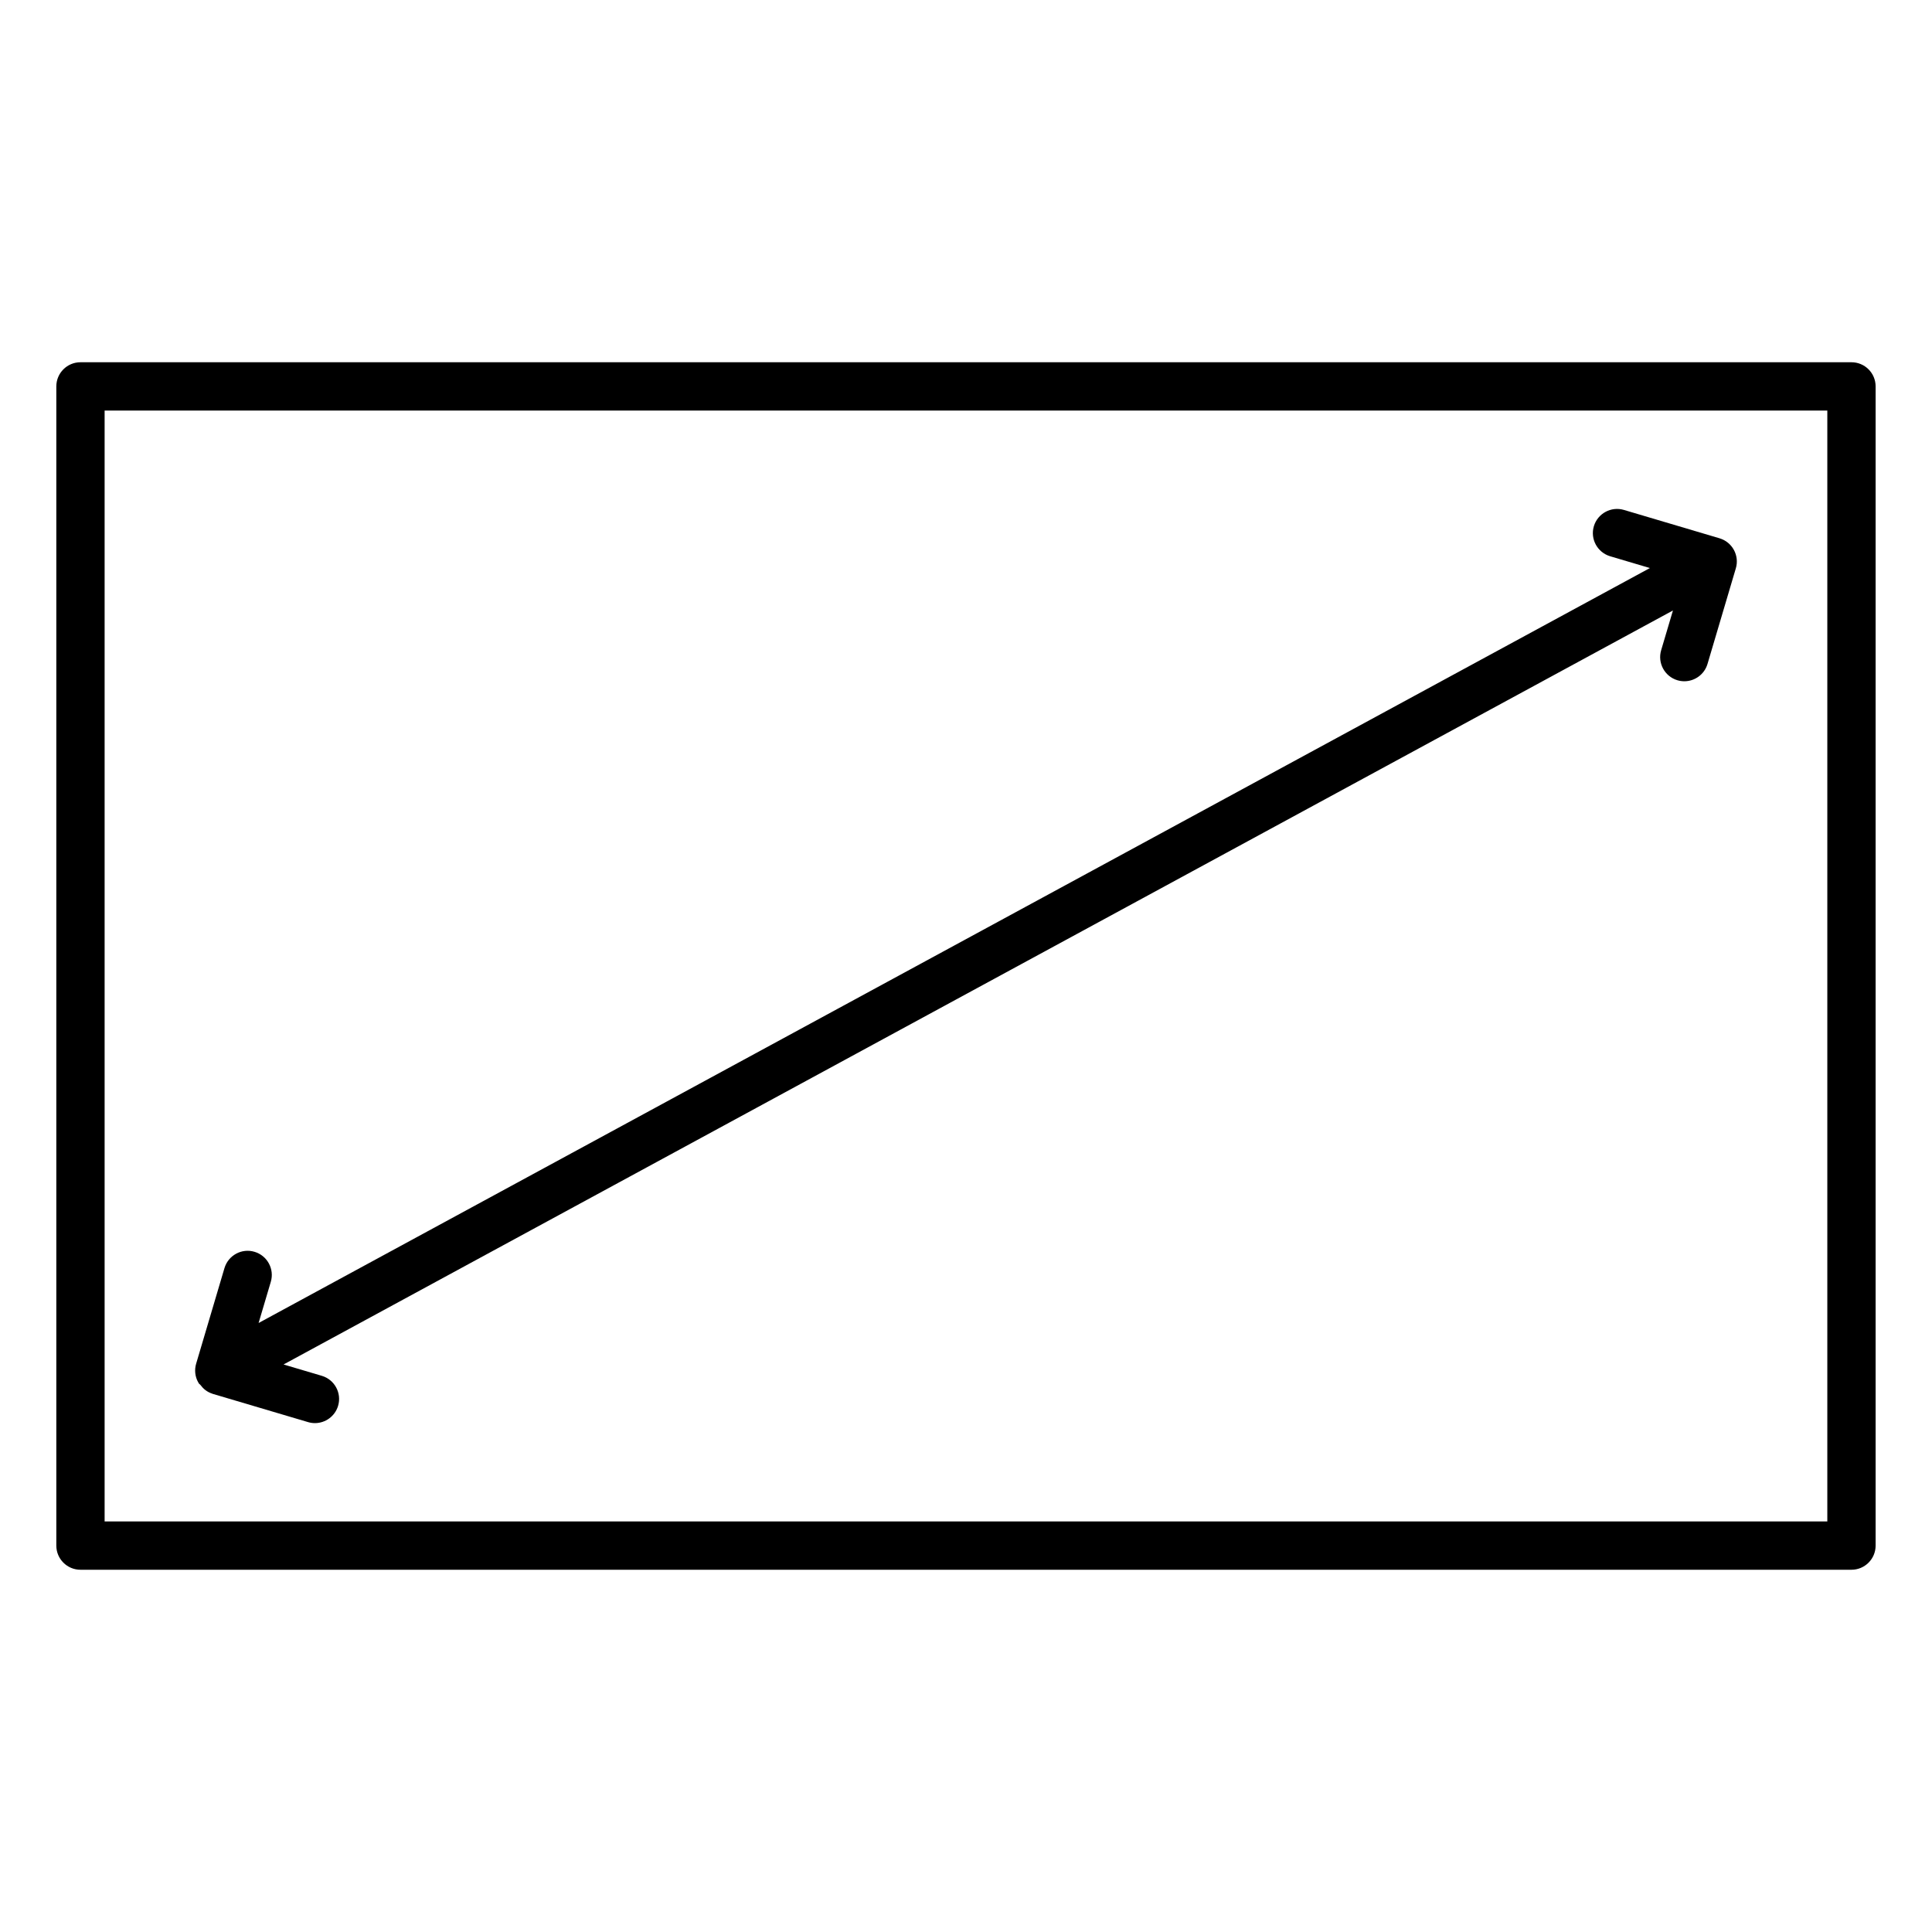
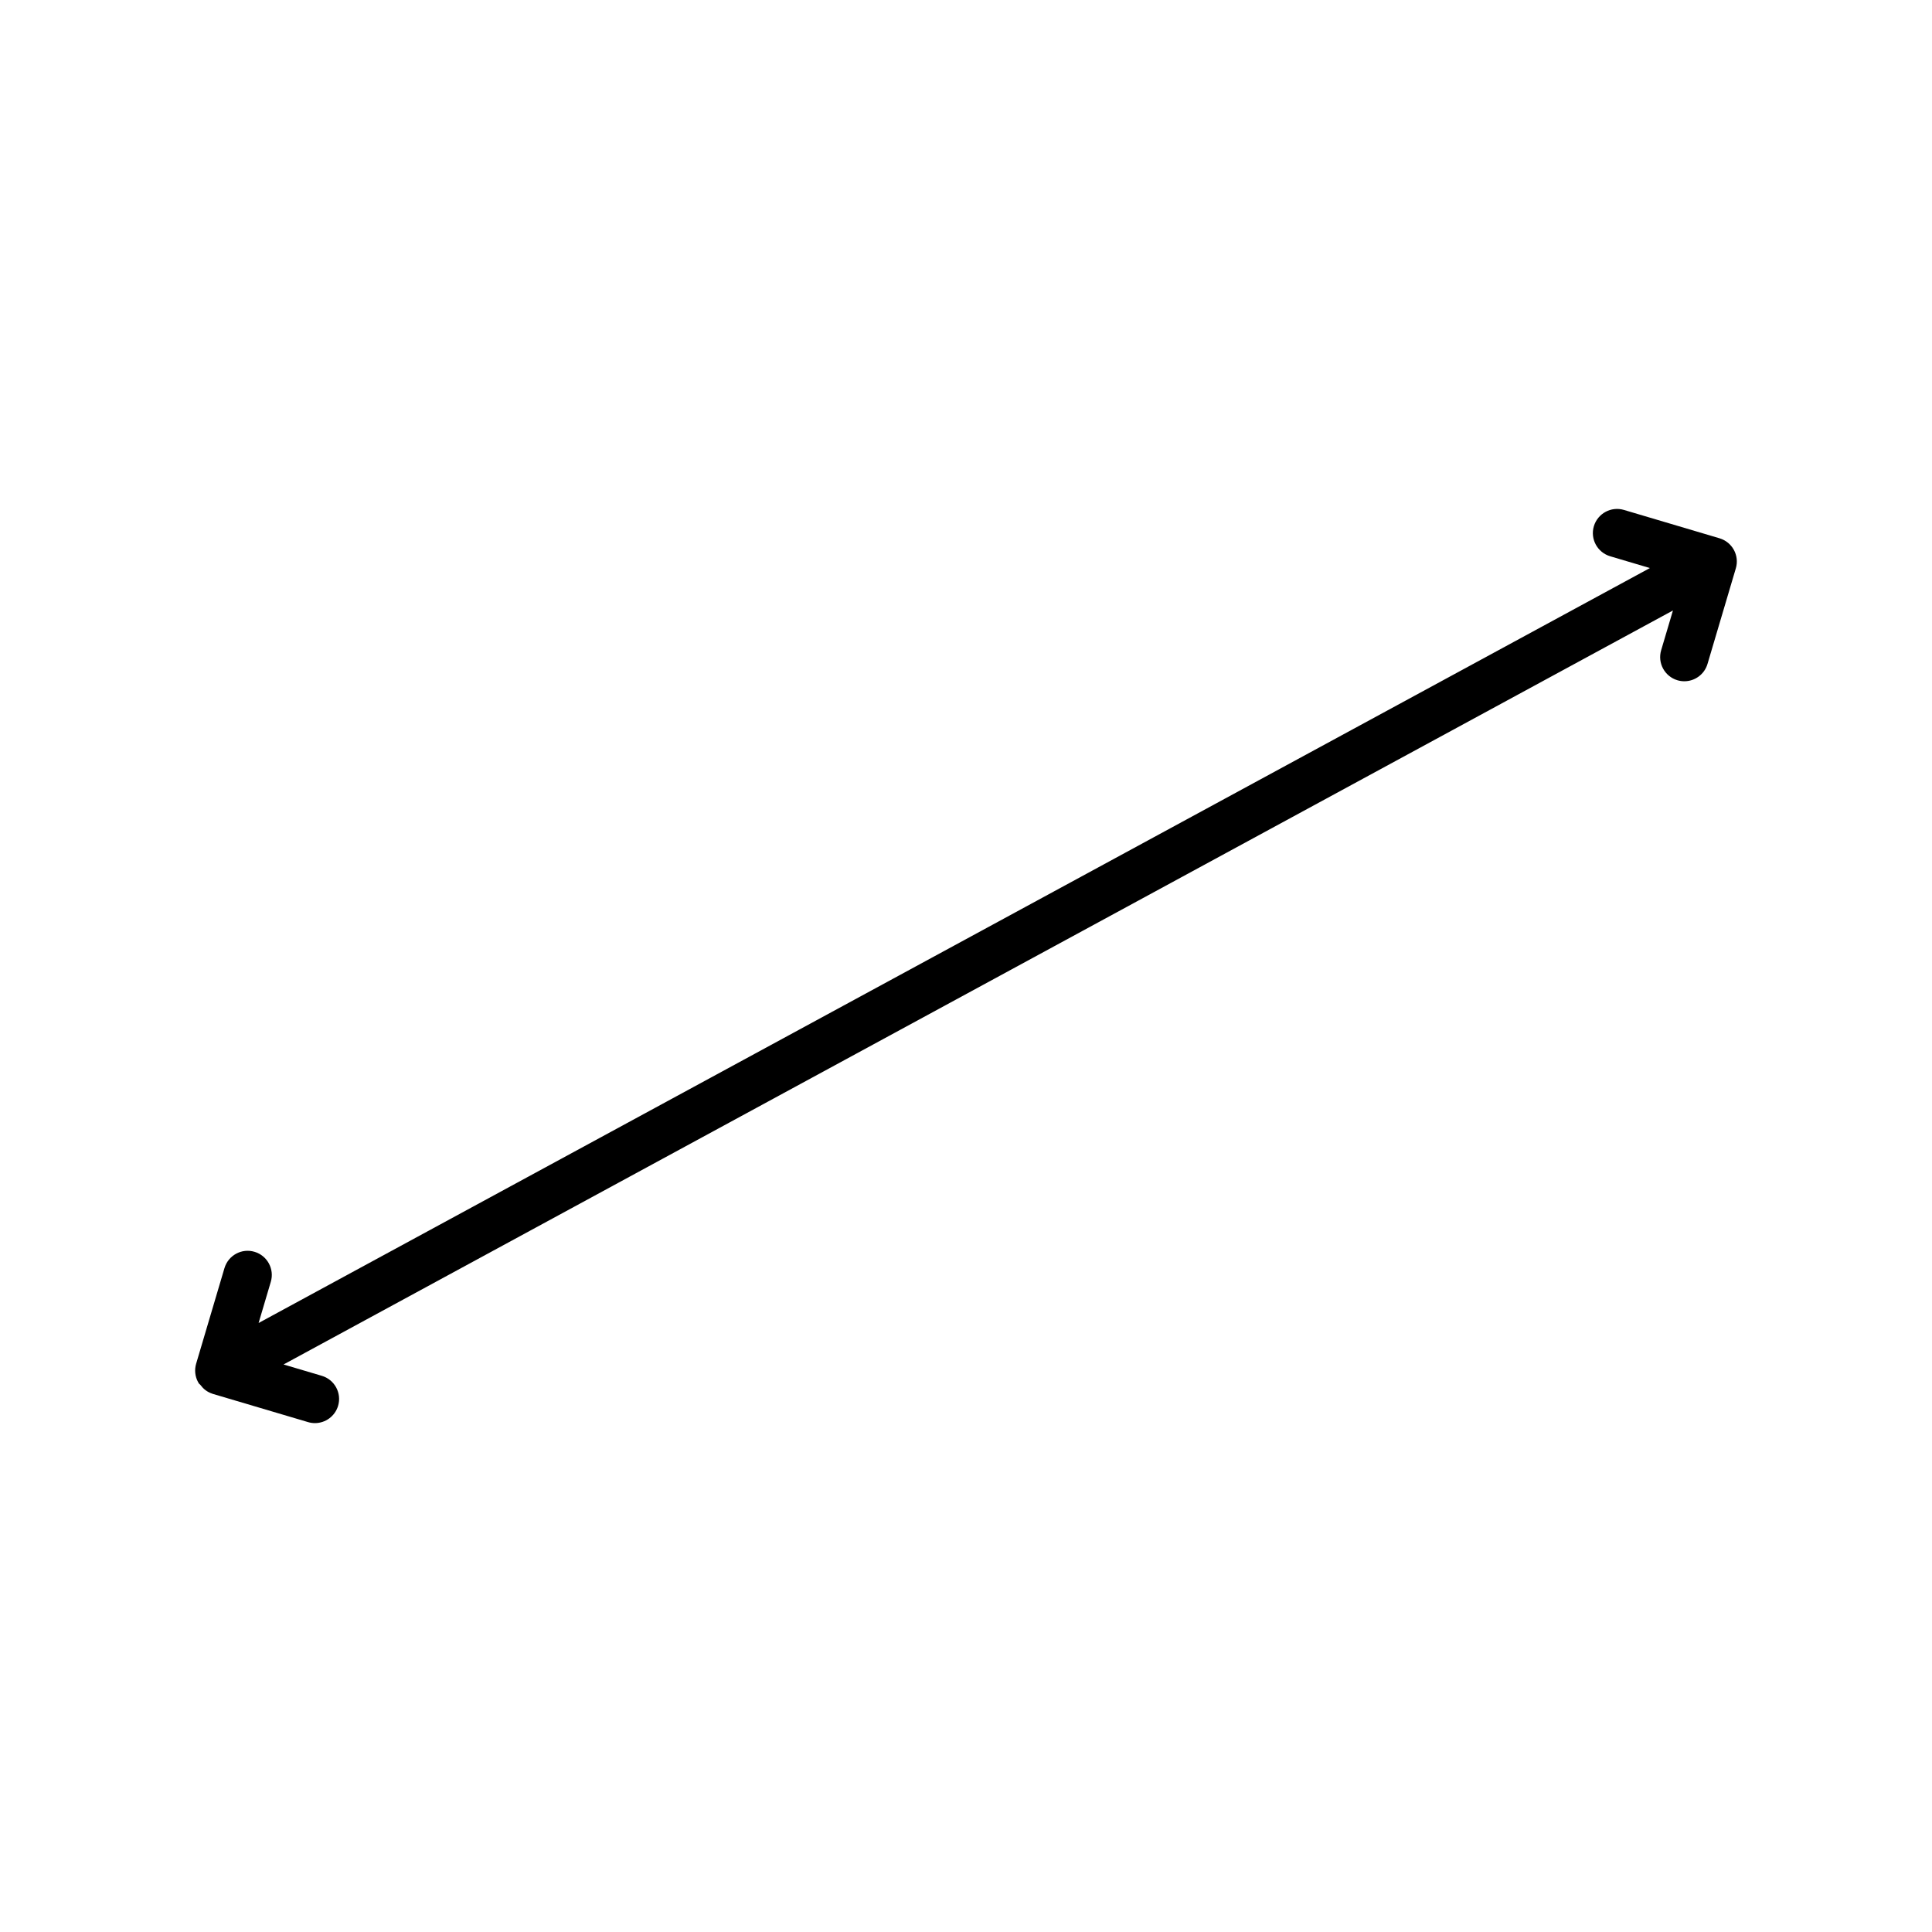
<svg xmlns="http://www.w3.org/2000/svg" version="1.1" x="0px" y="0px" viewBox="0 0 60 60" enable-background="new 0 0 60 60" xml:space="preserve">
  <g id="Grid" display="none">
    <path display="inline" fill="#CECECE" d="M0,0v60h60V0H0z M58,58H2V2h56V58z" />
    <rect x="4" y="4" display="inline" fill="none" stroke="#FFA4A4" stroke-width="0.2" stroke-miterlimit="10" width="52" height="52" />
    <rect x="11" y="2" display="inline" fill="none" stroke="#FFA4A4" stroke-width="0.2" stroke-miterlimit="10" width="38" height="56" />
    <rect x="11" y="2" transform="matrix(-1.836970e-16 1 -1 -1.836970e-16 60 -9.023893e-13)" display="inline" fill="none" stroke="#FFA4A4" stroke-width="0.2" stroke-miterlimit="10" width="38" height="56" />
    <line display="inline" fill="none" stroke="#FFA4A4" stroke-width="0.2" stroke-miterlimit="10" x1="30" y1="0" x2="30" y2="60" />
    <line display="inline" fill="none" stroke="#FFA4A4" stroke-width="0.2" stroke-miterlimit="10" x1="60" y1="30" x2="0" y2="30" />
    <circle display="inline" fill="none" stroke="#FFA4A4" stroke-width="0.2" stroke-miterlimit="10" cx="30" cy="30" r="26" />
  </g>
  <g id="Icon" display="none">
    <g display="inline">
      <circle fill="none" stroke="#000000" stroke-width="1.5" stroke-linecap="round" stroke-linejoin="round" stroke-miterlimit="10" cx="30" cy="47.031" r="3.92" />
      <path fill="none" stroke="#000000" stroke-width="1.5" stroke-linecap="round" stroke-linejoin="round" stroke-miterlimit="10" d="    M50.231,28.416c-11.173-11.173-29.289-11.173-40.462,0" />
-       <path fill="none" stroke="#000000" stroke-width="1.5" stroke-linecap="round" stroke-linejoin="round" stroke-miterlimit="10" d="    M58,20.647c-15.464-15.464-40.536-15.464-56,0" />
-       <path fill="none" stroke="#000000" stroke-width="1.5" stroke-linecap="round" stroke-linejoin="round" stroke-miterlimit="10" d="    M42.202,36.445c-6.739-6.739-17.665-6.739-24.404,0" />
    </g>
  </g>
  <g id="Horizontal_rectangle">
    <g>
-       <path d="M57.499,11.25h-55c-0.414,0-0.75,0.336-0.75,0.75v36c0,0.414,0.336,0.75,0.75,0.75h55c0.414,0,0.75-0.336,0.75-0.75V12    C58.249,11.586,57.913,11.25,57.499,11.25z M56.749,47.25h-53.5v-34.5h53.5V47.25z" />
      <path d="M6.162,42.935c0.003,0.005,0.002,0.011,0.005,0.017c0.015,0.028,0.044,0.039,0.062,0.064    c0.044,0.056,0.088,0.109,0.146,0.151c0.068,0.053,0.138,0.088,0.218,0.115c0.002,0.001,0.003,0.002,0.005,0.003l2.97,0.88    c0.071,0.021,0.143,0.031,0.213,0.031c0.323,0,0.622-0.211,0.719-0.537c0.118-0.397-0.109-0.814-0.506-0.932l-1.188-0.352    l43.149-23.416l-0.366,1.234c-0.118,0.397,0.109,0.815,0.506,0.933c0.071,0.021,0.143,0.031,0.214,0.031    c0.323,0,0.622-0.211,0.719-0.537l0.88-2.97c0.118-0.397-0.109-0.814-0.506-0.933l-2.97-0.881    c-0.396-0.117-0.814,0.109-0.933,0.506c-0.118,0.397,0.109,0.814,0.506,0.933l1.234,0.366L8.031,41.087l0.379-1.279    c0.118-0.396-0.109-0.814-0.506-0.932c-0.396-0.119-0.814,0.108-0.933,0.506l-0.88,2.97c-0.056,0.19-0.035,0.396,0.06,0.57    C6.154,42.927,6.159,42.93,6.162,42.935z" />
    </g>
  </g>
  <g id="Vertical_rectangle_copy" display="none">
    <line display="inline" fill="none" stroke="#000000" stroke-width="1.5" stroke-linecap="round" stroke-linejoin="round" stroke-miterlimit="10" x1="21.463" y1="17.521" x2="39.89" y2="17.521" />
    <line display="inline" fill="none" stroke="#000000" stroke-width="1.5" stroke-linecap="round" stroke-linejoin="round" stroke-miterlimit="10" x1="21.072" y1="27.239" x2="39.499" y2="27.239" />
    <line display="inline" fill="none" stroke="#000000" stroke-width="1.5" stroke-linecap="round" stroke-linejoin="round" stroke-miterlimit="10" x1="21.345" y1="36.957" x2="39.772" y2="36.957" />
    <line display="inline" fill="none" stroke="#000000" stroke-width="1.5" stroke-linecap="round" stroke-linejoin="round" stroke-miterlimit="10" x1="21.072" y1="46.676" x2="39.499" y2="46.676" />
    <polyline display="inline" fill="none" stroke="#000000" stroke-width="1.5" stroke-linecap="round" stroke-linejoin="round" stroke-miterlimit="10" points="   45.261,8.155 37.724,8.155 37.724,3.034 22.846,3.034 22.846,8.162 15.106,8.162 15.106,57.034 45.261,57.034 45.261,8.162  " />
  </g>
  <g id="Square" display="none">
-     <path display="inline" fill="none" stroke="#000000" stroke-width="1.5" stroke-linecap="round" stroke-linejoin="round" stroke-miterlimit="10" d="   M43.636,55H16.364C10.114,55,5,49.886,5,43.636V16.364C5,10.114,10.114,5,16.364,5h27.273C49.886,5,55,10.114,55,16.364v27.273   C55,49.886,49.886,55,43.636,55z" />
    <circle display="inline" cx="13.175" cy="13.594" r="1.599" />
    <circle display="inline" fill="none" stroke="#000000" stroke-width="1.5" stroke-linecap="round" stroke-linejoin="round" stroke-miterlimit="10" cx="30" cy="30" r="9.855" />
    <circle display="inline" fill="none" stroke="#000000" stroke-width="1.5" stroke-linecap="round" stroke-linejoin="round" stroke-miterlimit="10" cx="30" cy="30" r="14.932" />
  </g>
  <g id="Perfect_circle" display="none">
    <circle display="inline" fill="none" stroke="#000000" stroke-width="1.5" stroke-linecap="round" stroke-linejoin="round" stroke-miterlimit="10" cx="30" cy="30.005" r="25" />
    <polygon display="inline" points="33.365,22.417 30.277,29.417 36.667,29.417 25.298,41.882 28.6,34.417 24.257,34.417    27.101,22.417  " />
  </g>
</svg>